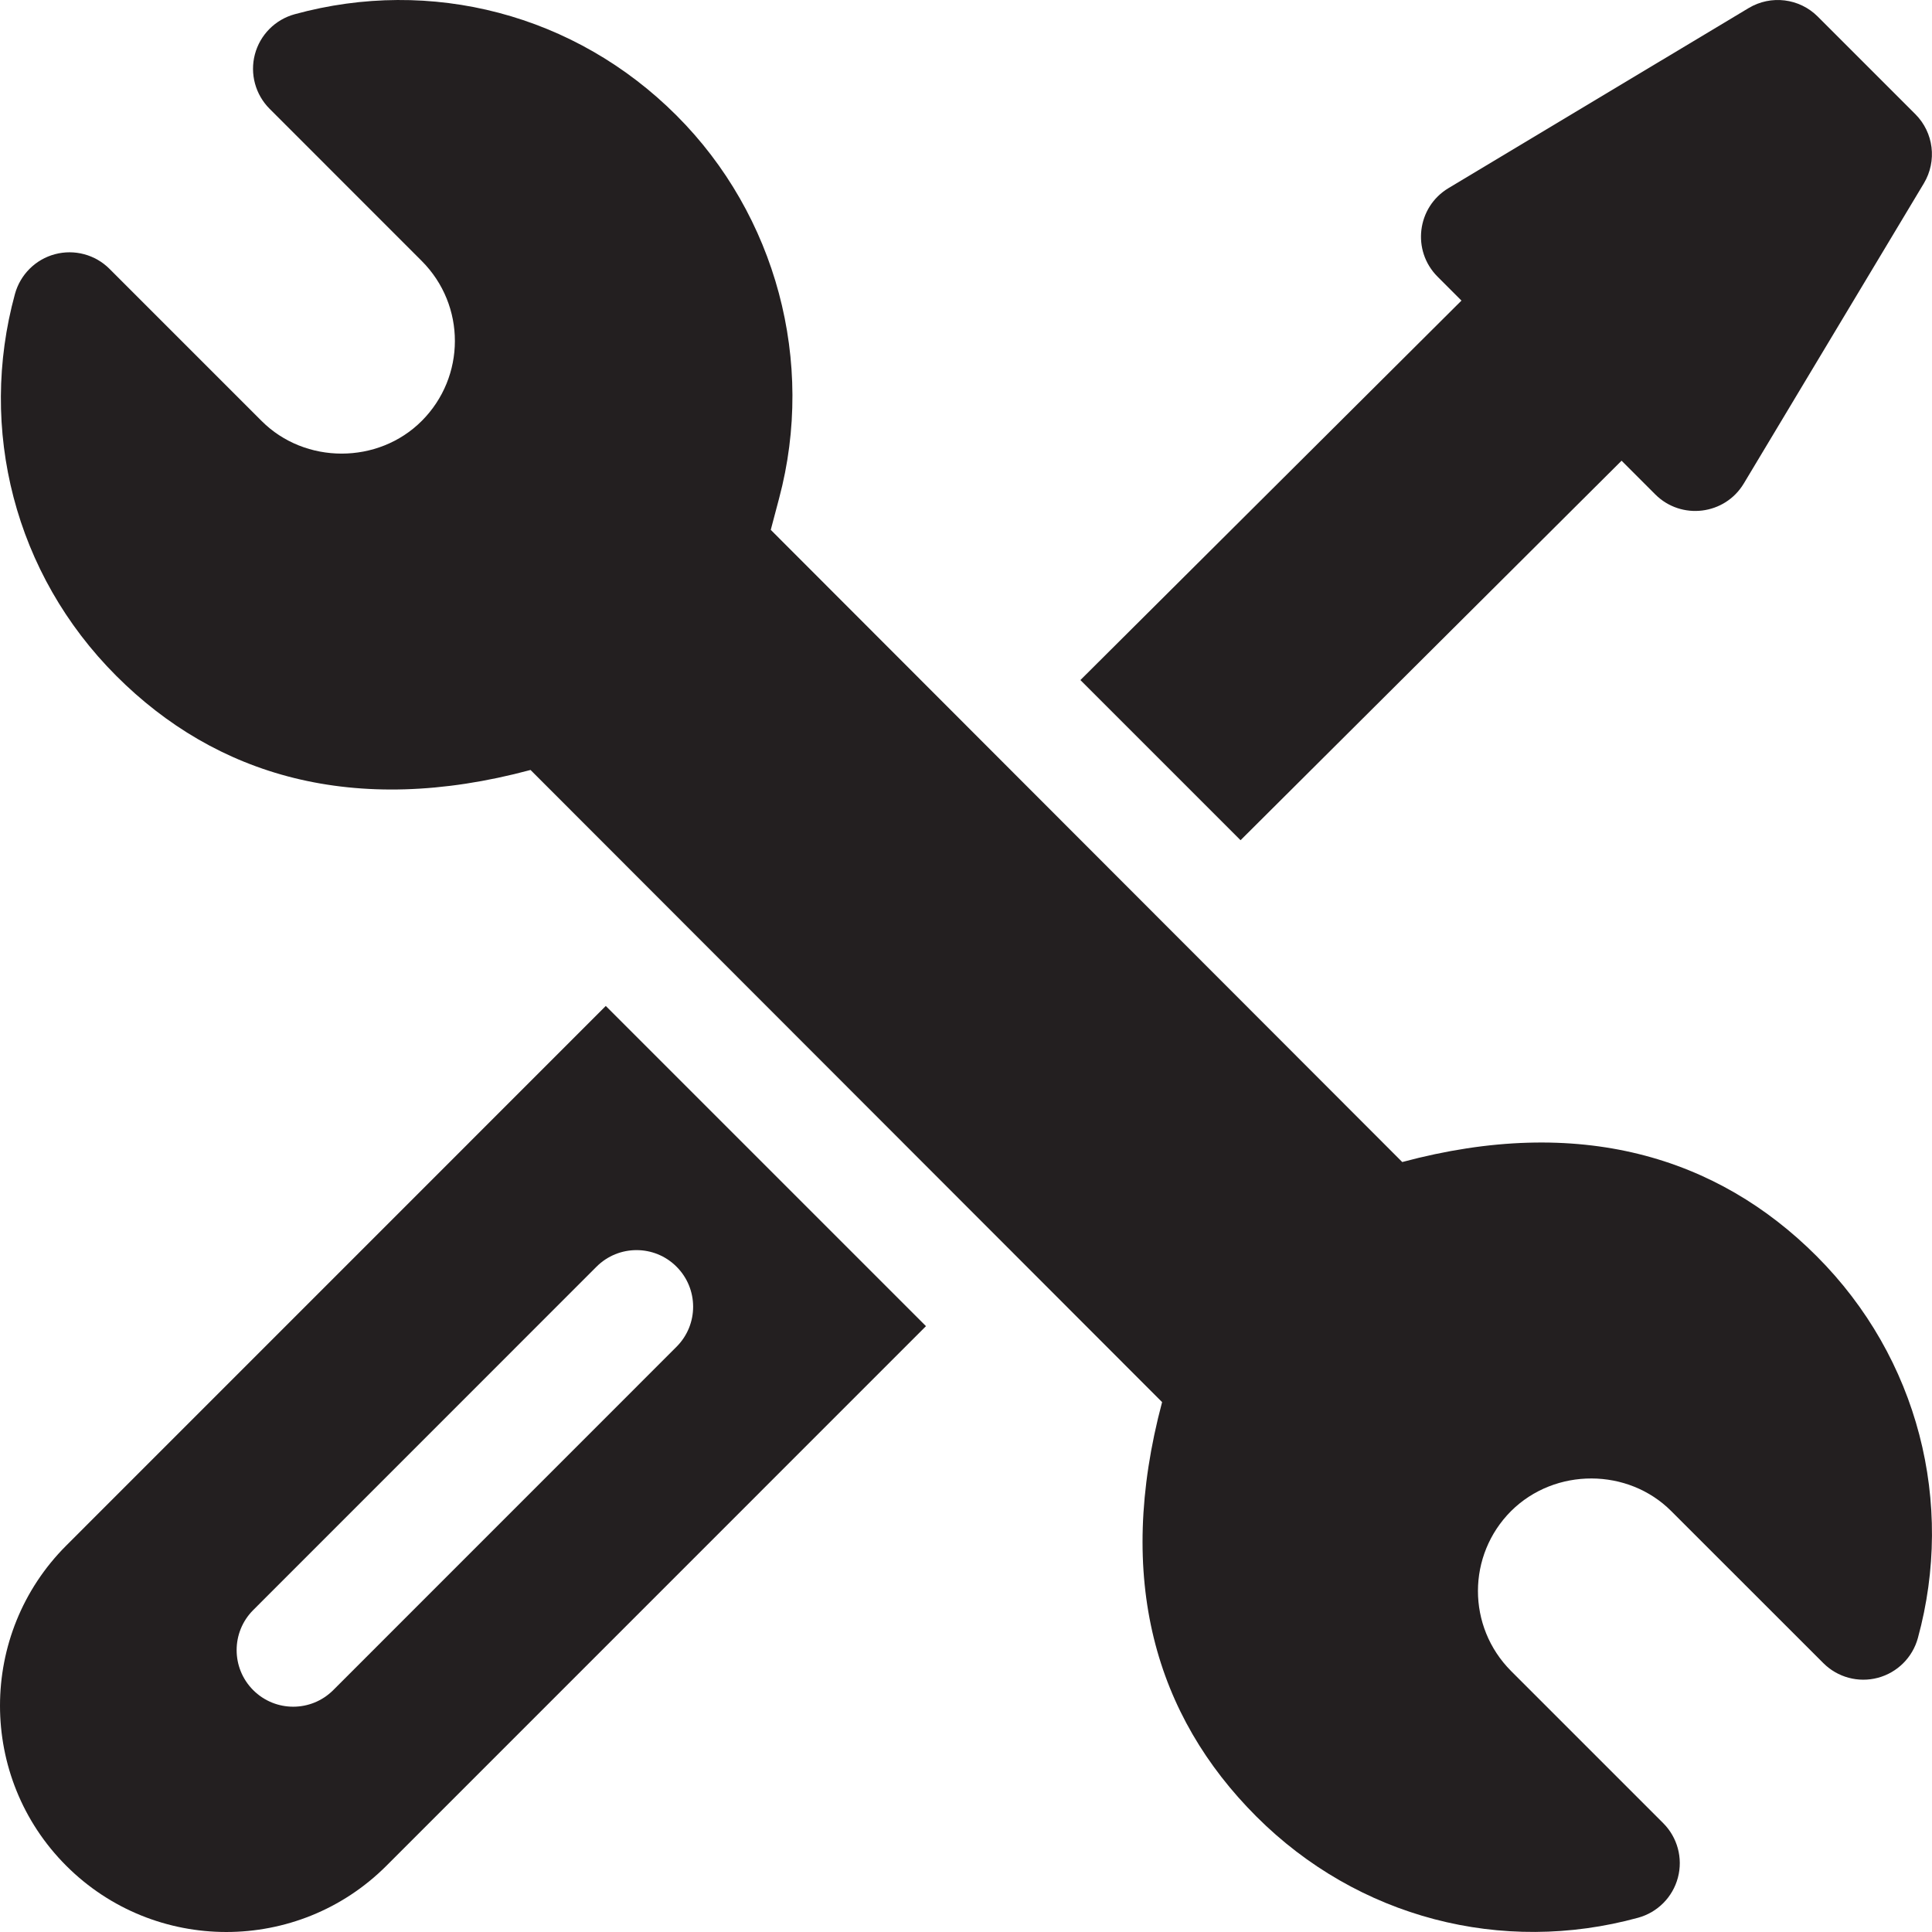
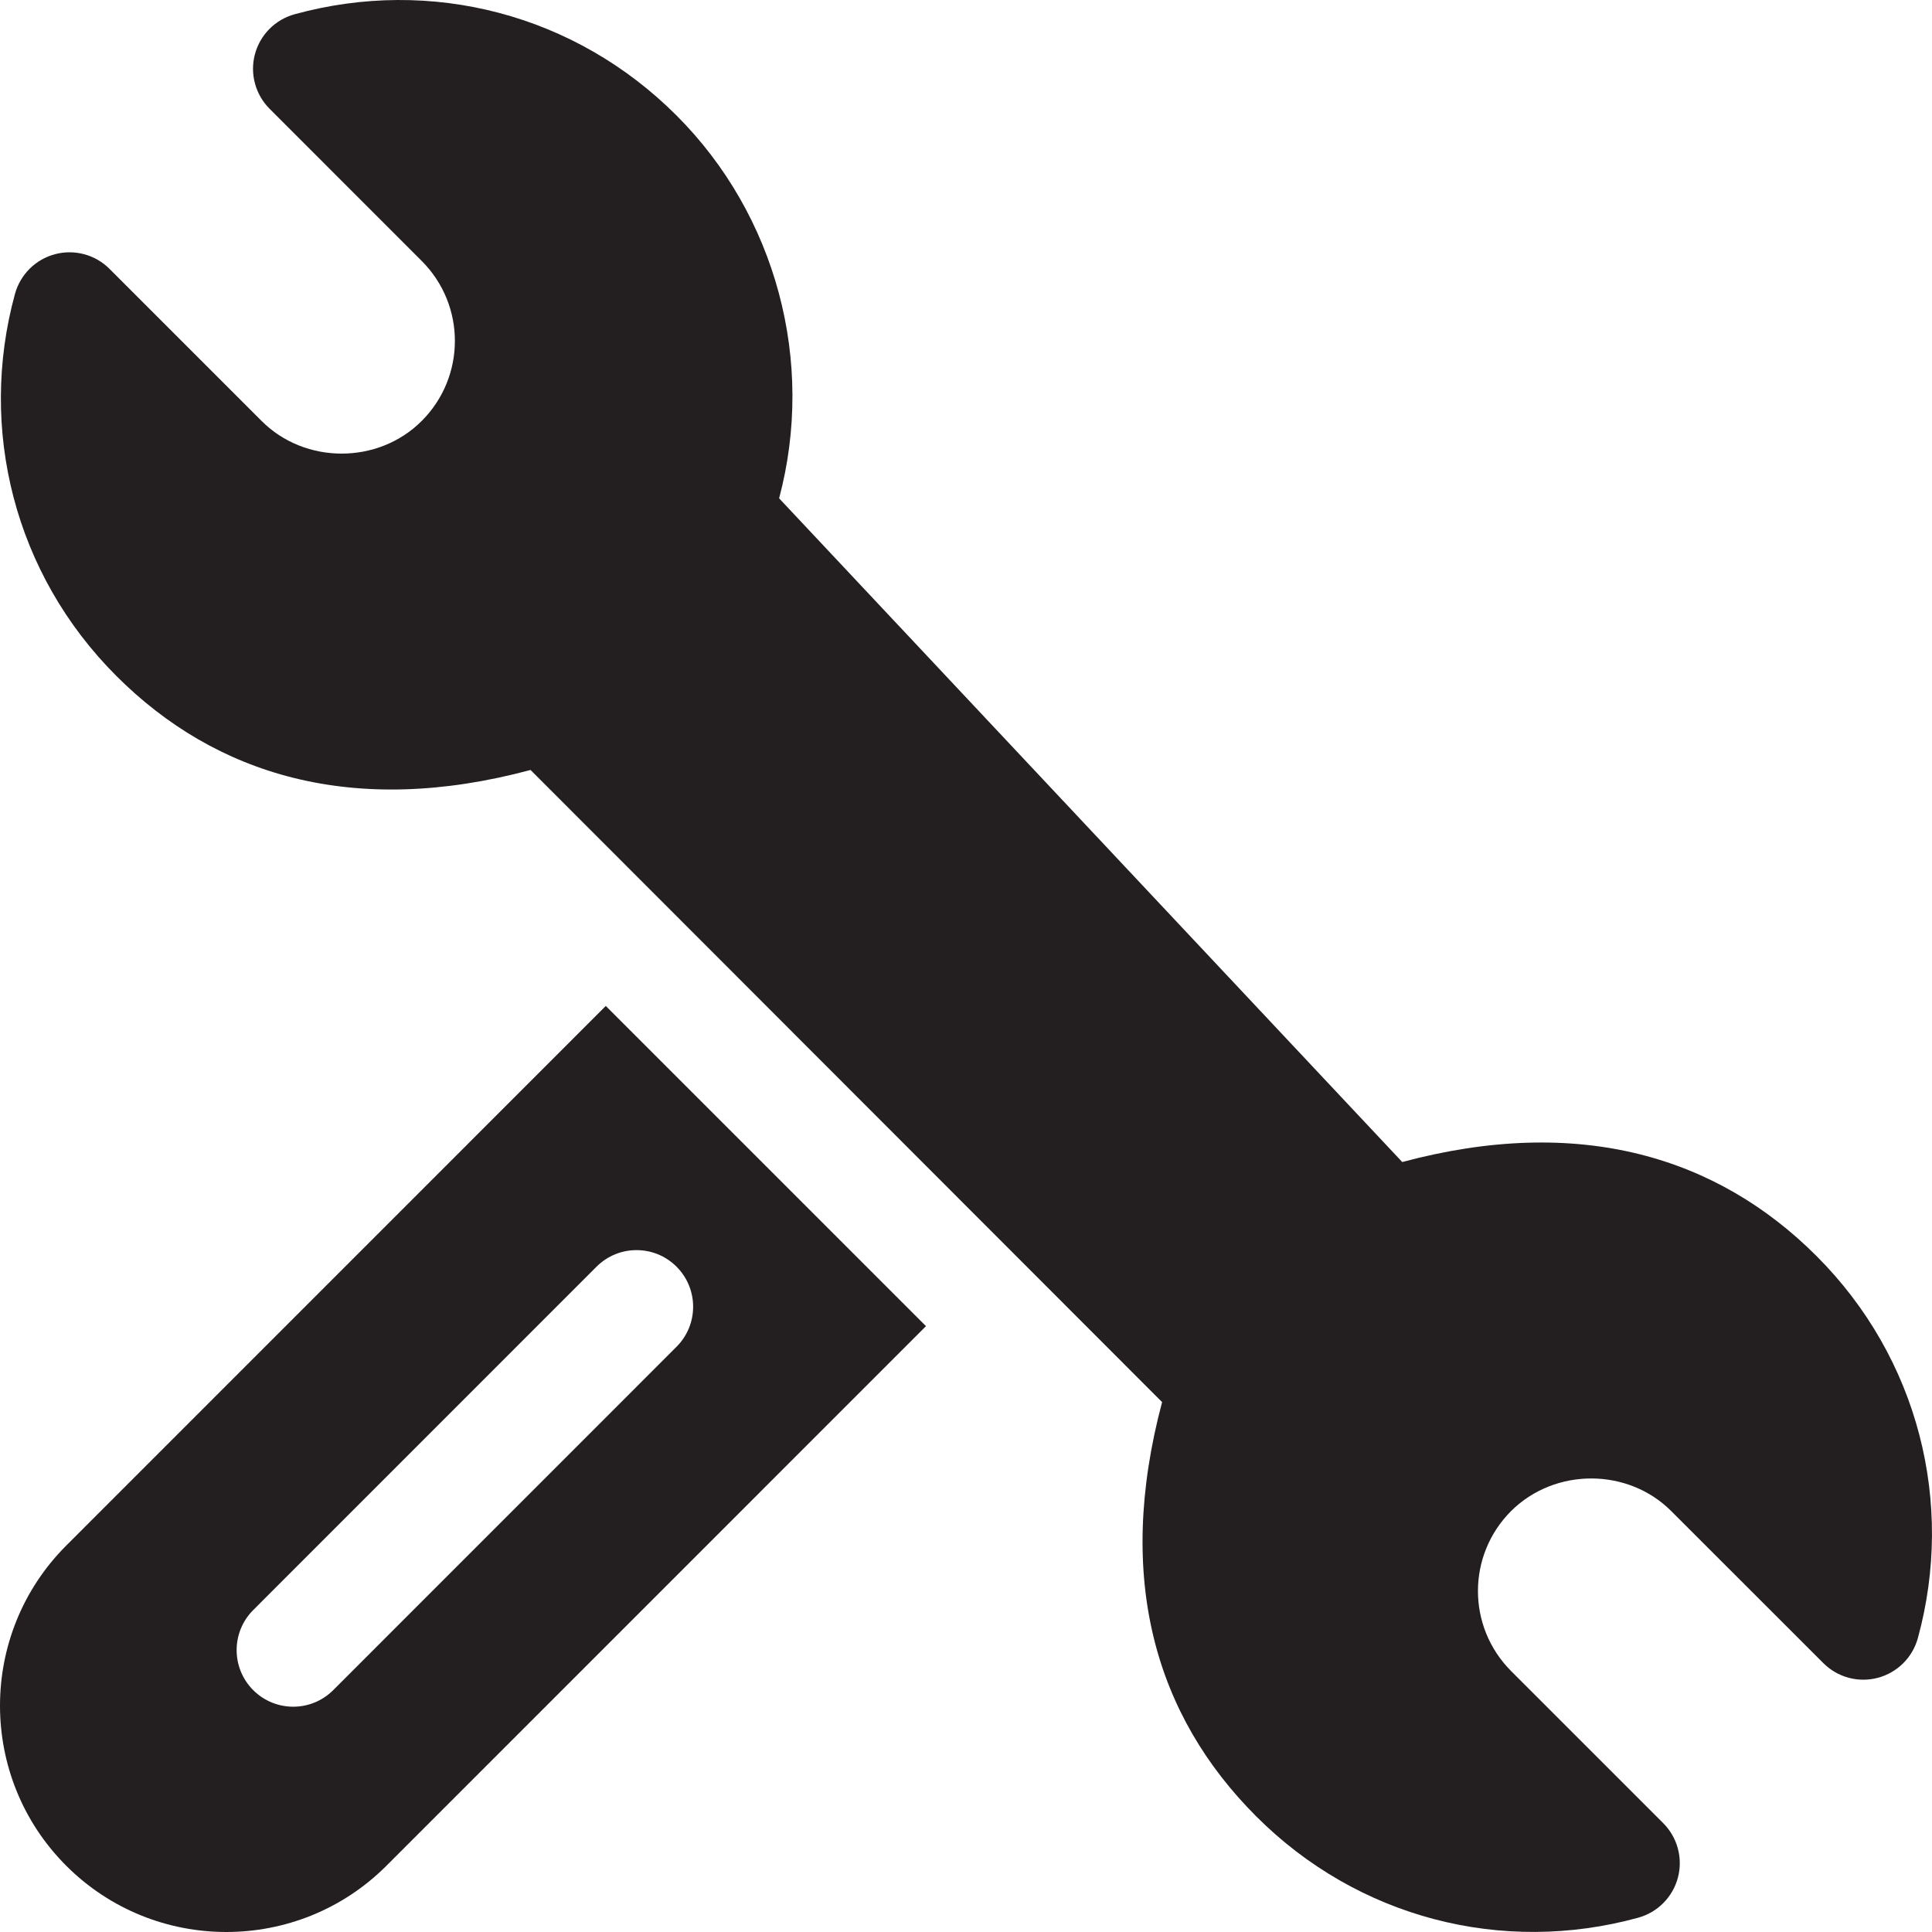
<svg xmlns="http://www.w3.org/2000/svg" width="56" height="56" viewBox="0 0 56 56" fill="none">
  <g clip-path="url(#clip0_207_513)">
-     <path d="M52.656 36.41C49.776 33.527 45.779 32.306 40.645 33.682L22.341 15.358L22.583 14.444C23.637 10.488 22.498 6.236 19.611 3.349C16.671 0.407 12.492 -0.672 8.54 0.413C7.976 0.568 7.537 1.011 7.388 1.576C7.239 2.141 7.403 2.742 7.816 3.155L12.223 7.563C13.512 8.854 13.499 10.923 12.226 12.199C10.964 13.465 8.841 13.463 7.583 12.202L3.175 7.794C2.762 7.38 2.159 7.218 1.594 7.368C1.029 7.518 0.588 7.958 0.433 8.522C-0.636 12.431 0.416 16.636 3.37 19.59C6.249 22.471 10.241 23.697 15.378 22.318L33.684 40.641C32.318 45.773 33.496 49.732 36.415 52.651C39.359 55.596 43.54 56.668 47.483 55.586C48.047 55.431 48.486 54.988 48.635 54.423C48.785 53.858 48.621 53.257 48.208 52.844L43.801 48.437C42.513 47.145 42.525 45.077 43.798 43.8C45.077 42.529 47.194 42.549 48.441 43.799L52.85 48.206C53.263 48.62 53.865 48.782 54.431 48.632C54.996 48.481 55.437 48.042 55.591 47.478C56.661 43.57 55.609 39.364 52.656 36.41Z" fill="#231F20" />
+     <path d="M52.656 36.41C49.776 33.527 45.779 32.306 40.645 33.682L22.583 14.444C23.637 10.488 22.498 6.236 19.611 3.349C16.671 0.407 12.492 -0.672 8.54 0.413C7.976 0.568 7.537 1.011 7.388 1.576C7.239 2.141 7.403 2.742 7.816 3.155L12.223 7.563C13.512 8.854 13.499 10.923 12.226 12.199C10.964 13.465 8.841 13.463 7.583 12.202L3.175 7.794C2.762 7.38 2.159 7.218 1.594 7.368C1.029 7.518 0.588 7.958 0.433 8.522C-0.636 12.431 0.416 16.636 3.37 19.59C6.249 22.471 10.241 23.697 15.378 22.318L33.684 40.641C32.318 45.773 33.496 49.732 36.415 52.651C39.359 55.596 43.54 56.668 47.483 55.586C48.047 55.431 48.486 54.988 48.635 54.423C48.785 53.858 48.621 53.257 48.208 52.844L43.801 48.437C42.513 47.145 42.525 45.077 43.798 43.8C45.077 42.529 47.194 42.549 48.441 43.799L52.85 48.206C53.263 48.62 53.865 48.782 54.431 48.632C54.996 48.481 55.437 48.042 55.591 47.478C56.661 43.57 55.609 39.364 52.656 36.41Z" fill="#231F20" />
    <path d="M17.559 29.158L1.92 44.799C-0.64 47.359 -0.64 51.521 1.92 54.08C4.479 56.64 8.641 56.64 11.201 54.08L26.84 38.439L17.559 29.158ZM9.659 48.989C9.018 49.63 7.98 49.63 7.339 48.989C6.699 48.348 6.699 47.31 7.339 46.669L17.29 36.716C17.931 36.075 18.97 36.075 19.61 36.716C20.251 37.357 20.251 38.395 19.61 39.036L9.659 48.989Z" fill="#231F20" />
-     <path d="M55.517 3.309L52.689 0.481C52.157 -0.052 51.331 -0.153 50.685 0.234L41.985 5.453C41.069 6.003 40.914 7.265 41.669 8.02L42.361 8.713L31.316 19.712L35.958 24.354L47.002 13.354L47.978 14.33C48.733 15.084 49.996 14.929 50.545 14.014L55.765 5.313C56.151 4.667 56.05 3.841 55.517 3.309Z" fill="#231F20" />
  </g>
  <defs>
    <clipPath id="clip0_207_513">
      <rect width="56" height="56" fill="white" />
    </clipPath>
  </defs>
</svg>